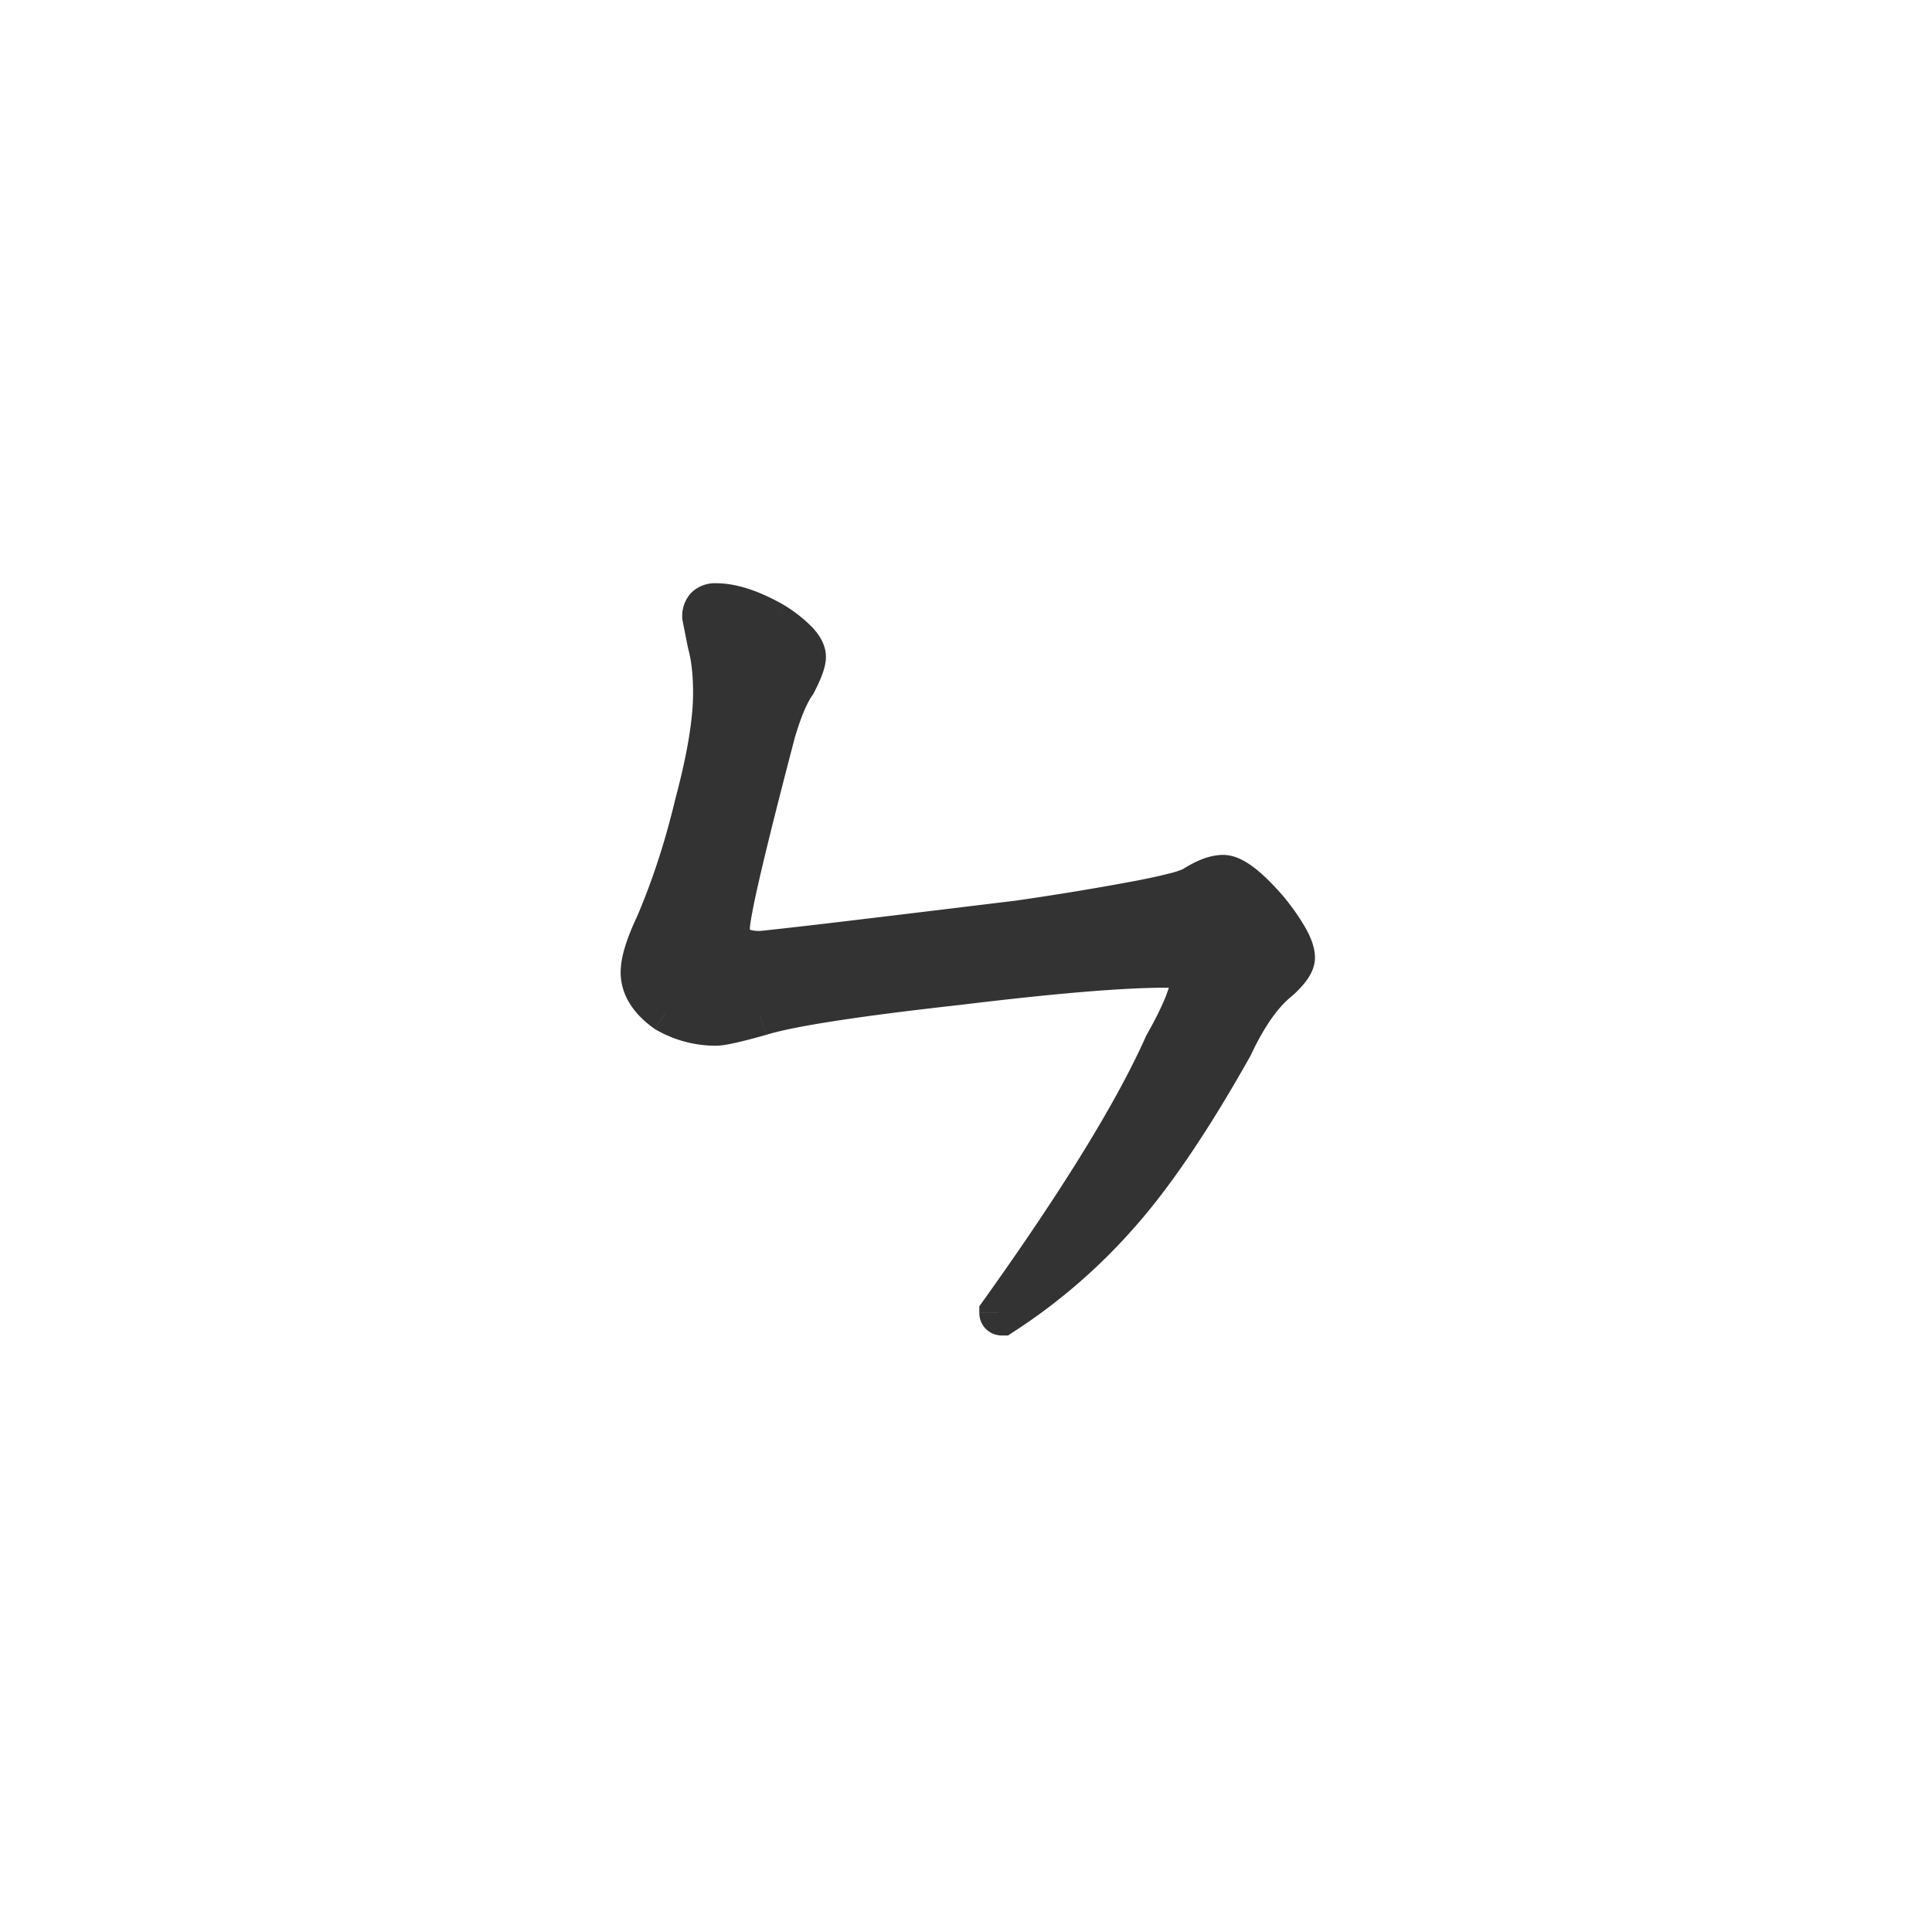
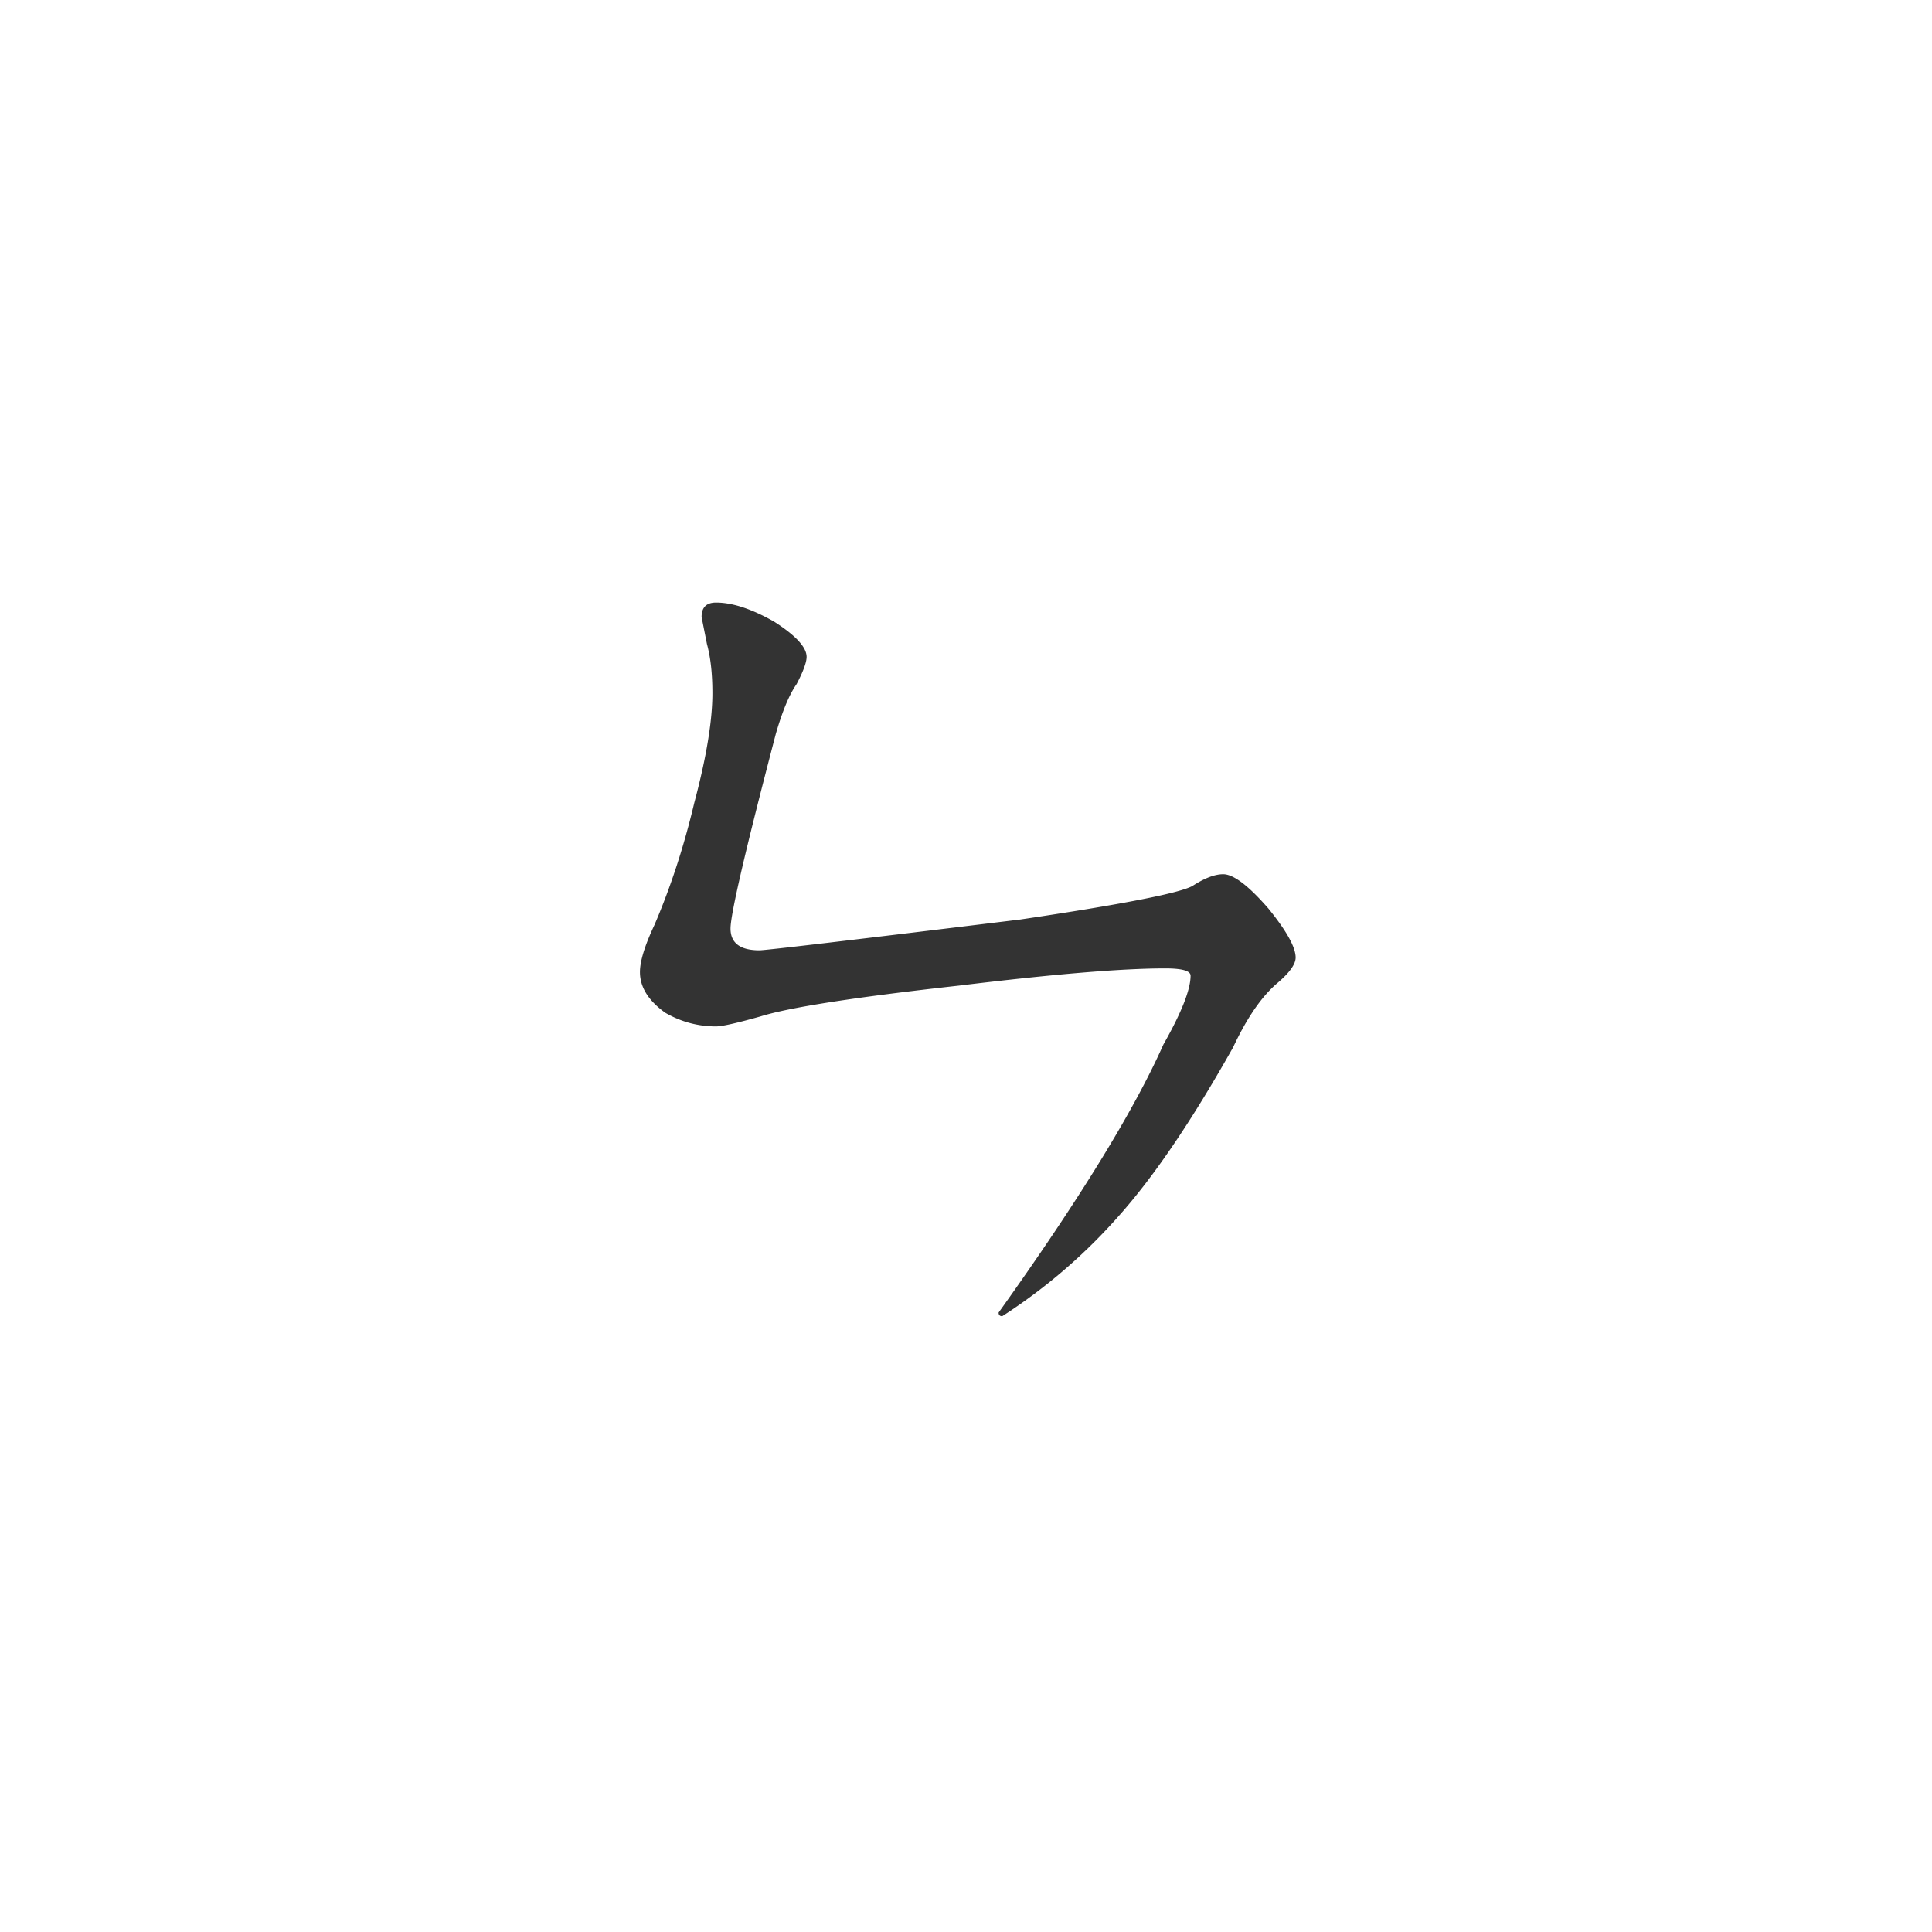
<svg xmlns="http://www.w3.org/2000/svg" width="50" height="50" fill="none">
  <path fill="#333" d="M18.531 15.594c.422 0 .922.164 1.5.492.563.36.844.664.844.914 0 .14-.086.375-.258.703-.187.266-.367.695-.539 1.29-.781 2.984-1.172 4.663-1.172 5.038s.25.563.75.563c.157 0 2.407-.266 6.75-.797 2.625-.39 4.11-.68 4.453-.867.313-.203.578-.305.797-.305.266 0 .657.297 1.172.89.469.579.703 1 .703 1.266 0 .172-.156.39-.468.657-.407.343-.79.898-1.149 1.664-1.062 1.89-2.047 3.343-2.953 4.359a14.469 14.469 0 0 1-3.023 2.602c-.063 0-.094-.032-.094-.094 2.078-2.907 3.5-5.219 4.265-6.938.47-.828.703-1.422.703-1.781 0-.125-.218-.188-.656-.188-1.125 0-2.906.149-5.343.446-2.672.297-4.383.562-5.133.797-.61.172-.992.258-1.149.258-.468 0-.906-.118-1.312-.352-.438-.313-.657-.664-.657-1.055 0-.281.125-.687.375-1.218.422-.985.766-2.04 1.032-3.165.312-1.171.468-2.117.468-2.835 0-.5-.046-.922-.14-1.266l-.14-.703c0-.25.124-.375.374-.375Z" />
-   <path fill="#333" d="m20.031 16.086.27-.421-.012-.007-.01-.007-.248.435Zm.586 1.617.409.288.019-.027.015-.029-.443-.232Zm-.539 1.29-.48-.14-.004.013.484.126Zm6.328 4.804.061.496.013-.002-.074-.494Zm4.453-.867.24.439.017-.01.016-.01-.273-.42Zm1.97.586.388-.315-.006-.007-.005-.006-.378.328Zm.233 1.922.324.381-.324-.381Zm-1.148 1.664.436.244.009-.015.008-.017-.453-.212Zm-2.953 4.359-.373-.333-.004.005.377.328Zm-3.023 2.602v.5h.148l.125-.082-.273-.419Zm-.094-.094-.407-.291-.093.13v.16h.5Zm4.265-6.938-.435-.246-.012.02-.01.023.457.203Zm-5.297-1.523.056.497h.005l-.06-.497Zm-5.132.797.136.481.013-.004-.15-.477Zm-2.461-.094-.29.407.019.014.02.012.25-.433Zm-.282-2.273.453.212.004-.008.003-.008-.46-.197Zm1.032-3.165-.483-.128-.002.006-.002.008.487.114Zm.328-4.101-.49.098.003.017.005.016.482-.131Zm-.14-.703h-.5v.05l.009.048.49-.098Zm.374.125c.3 0 .711.12 1.253.427l.494-.87c-.614-.348-1.202-.557-1.747-.557v1Zm1.231.413c.264.17.435.308.535.416.108.117.078.138.078.077h1c0-.311-.17-.567-.343-.755a3.75 3.75 0 0 0-.732-.58l-.538.842Zm.613.493c0-.017.002.011-.034.11-.033.089-.087.208-.167.361l.886.464c.092-.175.167-.337.22-.482.05-.136.095-.295.095-.453h-1Zm-.166.415c-.237.335-.435.83-.611 1.438l.96.278c.168-.58.33-.944.468-1.14l-.817-.576Zm-.615 1.45a140.24 140.24 0 0 0-.882 3.512c-.098.423-.173.769-.224 1.035a3.793 3.793 0 0 0-.082.62h1c0-.04.015-.171.065-.433.047-.248.118-.579.215-.995.194-.834.486-1.995.876-3.485l-.968-.253Zm-1.188 5.166c0 .31.111.615.388.822.25.187.564.24.862.24v-1a.874.874 0 0 1-.207-.02c-.044-.01-.057-.021-.055-.02a.062.062 0 0 1 .016.021c.003.006-.004-.004-.004-.043h-1Zm1.25 1.063c.075 0 .285-.022.565-.053l1.299-.15c1.126-.133 2.775-.332 4.947-.598l-.121-.992c-2.172.265-3.82.464-4.944.597a189.96 189.96 0 0 1-1.638.186c-.095.009-.119.01-.108.01v1Zm6.824-.803a74.79 74.79 0 0 0 3.104-.513c.376-.073.687-.141.93-.205.228-.06.44-.125.585-.204l-.48-.878a2.1 2.1 0 0 1-.357.114c-.215.056-.503.12-.87.191a73.72 73.72 0 0 1-3.06.506l.148.99Zm4.652-.942c.282-.183.449-.224.524-.224v-1c-.362 0-.726.163-1.07.386l.546.838Zm.524-.224c-.036 0 .017-.01.19.12.157.12.358.314.605.598l.755-.655c-.269-.31-.521-.56-.755-.738-.218-.166-.493-.325-.795-.325v1Zm.784.706c.224.277.38.502.478.677.049.088.079.156.096.206.018.052.017.072.017.067h1c0-.262-.109-.525-.239-.758a5.925 5.925 0 0 0-.575-.822l-.777.63Zm.591.95c0-.062.026-.066-.024.003a1.647 1.647 0 0 1-.268.273l.647.762a2.61 2.61 0 0 0 .435-.454c.107-.15.21-.35.21-.584h-1Zm-.291.275c-.485.41-.905 1.037-1.279 1.833l.906.425c.345-.735.69-1.217 1.019-1.495l-.647-.763Zm-1.262 1.8c-1.054 1.876-2.018 3.294-2.89 4.272l.746.666c.94-1.054 1.945-2.542 3.016-4.448l-.872-.49Zm-2.894 4.276a13.972 13.972 0 0 1-2.92 2.512l.547.837a14.977 14.977 0 0 0 3.127-2.692l-.754-.657Zm-2.646 2.43c.045 0 .172.012.283.123a.408.408 0 0 1 .123.284h-1c0 .108.027.281.17.424.142.142.315.17.424.17v-1Zm.313.698c2.083-2.914 3.529-5.26 4.315-7.025l-.913-.407c-.745 1.672-2.143 3.951-4.216 6.85l.813.582Zm4.293-6.982c.241-.426.43-.803.558-1.13.125-.317.21-.625.21-.898h-1c0 .086-.031.255-.14.531-.106.268-.27.601-.498 1.004l.87.492Zm.768-2.028c0-.2-.096-.36-.215-.462a.821.821 0 0 0-.311-.16 2.383 2.383 0 0 0-.63-.066v1c.099 0 .178.004.24.01.064.006.1.014.115.018.021.006-.015 0-.065-.042a.404.404 0 0 1-.134-.298h1Zm-1.156-.688c-1.157 0-2.964.152-5.404.45l.121.992c2.435-.296 4.19-.442 5.283-.442v-1Zm-5.399.449c-2.659.295-4.421.565-5.226.816l.298.955c.695-.217 2.354-.479 5.039-.777l-.11-.994Zm-5.213.813c-.3.084-.539.146-.718.186a3.529 3.529 0 0 1-.276.051l-.019.002v1c.14 0 .325-.035.514-.077.204-.046.462-.113.77-.2l-.271-.963Zm-1.013.238c-.38 0-.732-.094-1.062-.284l-.5.866a3.082 3.082 0 0 0 1.562.419v-1Zm-1.022-.258c-.36-.257-.447-.475-.447-.648h-1c0 .608.35 1.094.866 1.462l.581-.814Zm-.447-.648c0-.163.082-.484.328-1.006l-.905-.425c-.254.54-.422 1.032-.422 1.431h1Zm.335-1.021a19.748 19.748 0 0 0 1.058-3.247l-.973-.23c-.26 1.1-.594 2.127-1.004 3.082l.92.395Zm1.055-3.233c.317-1.19.485-2.183.485-2.965h-1c0 .656-.143 1.553-.451 2.708l.966.257Zm.485-2.965c0-.528-.049-.997-.158-1.397l-.965.263c.079.288.123.663.123 1.134h1Zm-.15-1.363-.14-.703-.981.196.14.703.981-.196Zm-.13-.605c0-.048.01.008-.053.072-.065.064-.12.053-.073.053v-1a.877.877 0 0 0-.635.24.877.877 0 0 0-.24.635h1Z" />
</svg>